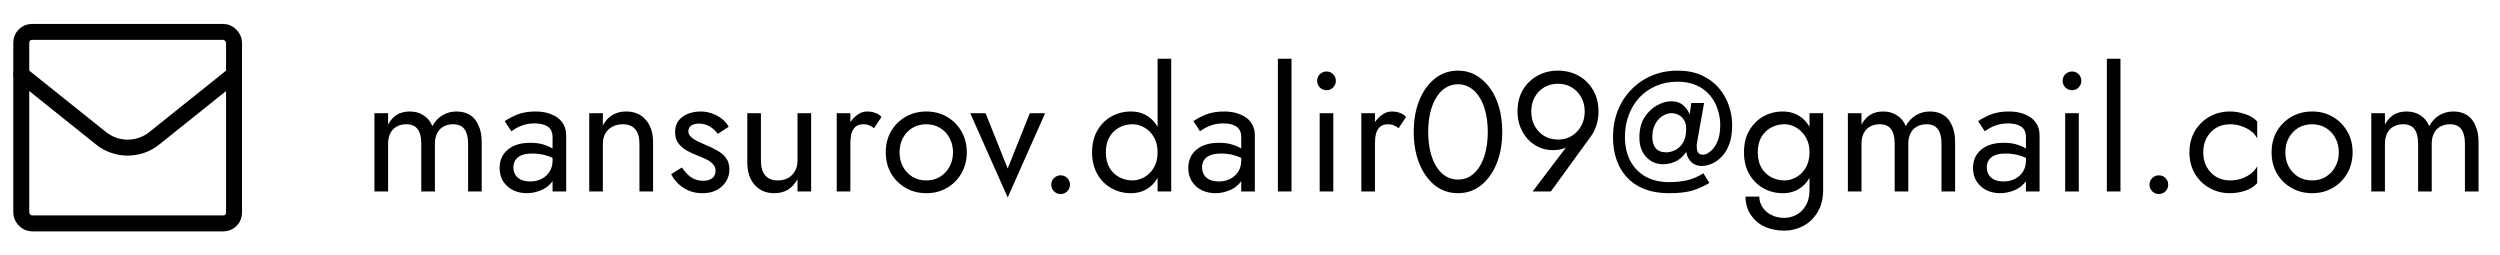
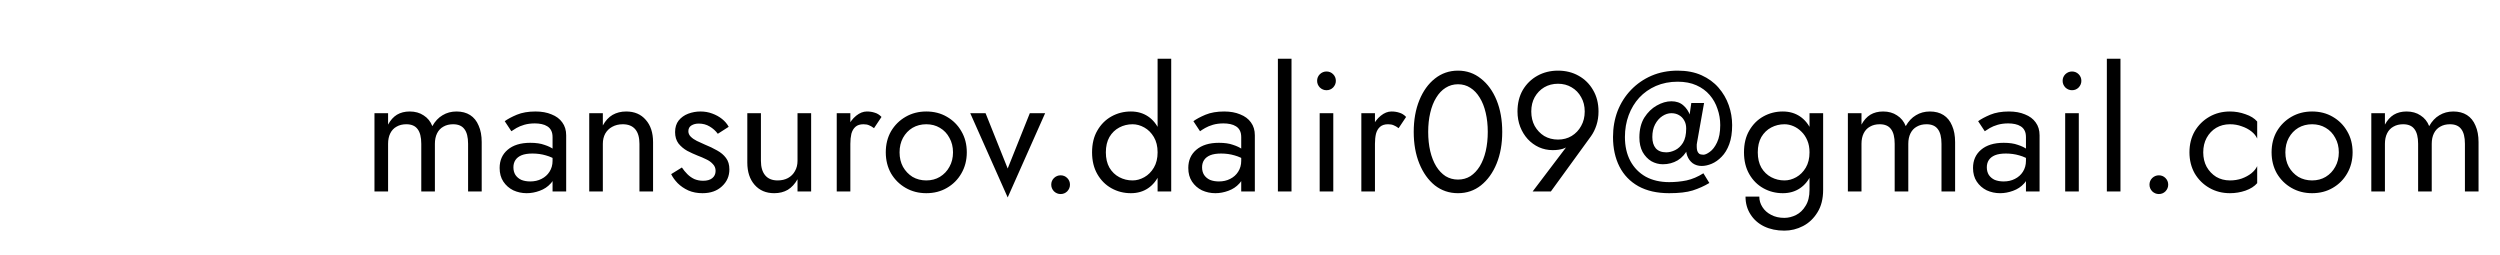
<svg xmlns="http://www.w3.org/2000/svg" viewBox="0 0 235 24" fill="none">
-   <rect x="2" y="3" width="20" height="18" rx="1" stroke="black" stroke-width="1.5" />
-   <path d="M2 7L9.501 13.001C10.962 14.17 13.038 14.17 14.499 13.001L22 7" stroke="black" stroke-width="1.5" stroke-linecap="round" stroke-linejoin="round" />
  <path d="M45.28 13.36V18H44V13.52C44 12.891 43.883 12.427 43.648 12.128C43.424 11.829 43.072 11.68 42.592 11.68C42.24 11.68 41.936 11.755 41.68 11.904C41.424 12.043 41.227 12.251 41.088 12.528C40.949 12.805 40.88 13.136 40.88 13.52V18H39.6V13.52C39.6 12.891 39.483 12.427 39.248 12.128C39.024 11.829 38.672 11.68 38.192 11.68C37.84 11.68 37.536 11.755 37.28 11.904C37.024 12.043 36.827 12.251 36.688 12.528C36.549 12.805 36.48 13.136 36.48 13.52V18H35.2V10.64H36.48V11.712C36.704 11.296 36.981 10.987 37.312 10.784C37.653 10.581 38.053 10.48 38.512 10.48C39.024 10.48 39.461 10.603 39.824 10.848C40.197 11.083 40.469 11.419 40.64 11.856C40.896 11.397 41.216 11.056 41.6 10.832C41.984 10.597 42.421 10.48 42.912 10.48C43.413 10.48 43.84 10.592 44.192 10.816C44.544 11.04 44.811 11.371 44.992 11.808C45.184 12.235 45.28 12.752 45.28 13.36ZM48.261 15.728C48.261 16.005 48.325 16.245 48.453 16.448C48.591 16.651 48.778 16.805 49.013 16.912C49.258 17.008 49.535 17.056 49.844 17.056C50.239 17.056 50.591 16.976 50.901 16.816C51.221 16.656 51.471 16.432 51.653 16.144C51.844 15.845 51.941 15.504 51.941 15.12L52.197 16.08C52.197 16.549 52.053 16.939 51.764 17.248C51.487 17.557 51.141 17.787 50.724 17.936C50.319 18.085 49.914 18.16 49.508 18.16C49.06 18.16 48.639 18.069 48.245 17.888C47.861 17.696 47.551 17.424 47.316 17.072C47.082 16.72 46.965 16.293 46.965 15.792C46.965 15.077 47.215 14.507 47.717 14.08C48.228 13.643 48.938 13.424 49.844 13.424C50.378 13.424 50.821 13.488 51.172 13.616C51.535 13.733 51.823 13.872 52.036 14.032C52.25 14.181 52.394 14.304 52.468 14.4V15.152C52.095 14.896 51.711 14.715 51.316 14.608C50.922 14.491 50.501 14.432 50.053 14.432C49.636 14.432 49.295 14.485 49.029 14.592C48.773 14.699 48.581 14.848 48.453 15.04C48.325 15.232 48.261 15.461 48.261 15.728ZM48.069 12.336L47.444 11.392C47.722 11.189 48.1 10.987 48.581 10.784C49.071 10.581 49.658 10.48 50.34 10.48C50.916 10.48 51.418 10.571 51.844 10.752C52.282 10.923 52.618 11.173 52.852 11.504C53.098 11.835 53.221 12.24 53.221 12.72V18H51.941V12.896C51.941 12.64 51.898 12.432 51.812 12.272C51.727 12.101 51.605 11.968 51.444 11.872C51.295 11.776 51.119 11.707 50.916 11.664C50.714 11.621 50.501 11.6 50.276 11.6C49.914 11.6 49.583 11.643 49.285 11.728C48.996 11.813 48.751 11.915 48.548 12.032C48.346 12.149 48.186 12.251 48.069 12.336ZM60.108 13.52C60.108 12.912 59.974 12.453 59.708 12.144C59.441 11.835 59.051 11.68 58.539 11.68C58.166 11.68 57.836 11.76 57.547 11.92C57.27 12.069 57.051 12.283 56.892 12.56C56.742 12.837 56.667 13.157 56.667 13.52V18H55.388V10.64H56.667V11.792C56.913 11.344 57.217 11.013 57.58 10.8C57.953 10.587 58.38 10.48 58.859 10.48C59.638 10.48 60.252 10.741 60.7 11.264C61.158 11.776 61.388 12.475 61.388 13.36V18H60.108V13.52ZM64.098 15.744C64.247 15.968 64.418 16.176 64.61 16.368C64.802 16.56 65.02 16.715 65.266 16.832C65.522 16.939 65.799 16.992 66.098 16.992C66.46 16.992 66.743 16.912 66.946 16.752C67.159 16.581 67.266 16.352 67.266 16.064C67.266 15.808 67.18 15.595 67.01 15.424C66.85 15.243 66.642 15.093 66.386 14.976C66.13 14.848 65.858 14.731 65.57 14.624C65.25 14.496 64.924 14.347 64.594 14.176C64.274 13.995 64.002 13.765 63.778 13.488C63.565 13.2 63.458 12.843 63.458 12.416C63.458 11.979 63.57 11.616 63.794 11.328C64.028 11.04 64.327 10.827 64.69 10.688C65.063 10.549 65.447 10.48 65.842 10.48C66.237 10.48 66.605 10.544 66.946 10.672C67.298 10.8 67.607 10.971 67.874 11.184C68.141 11.397 68.349 11.643 68.498 11.92L67.474 12.576C67.271 12.299 67.015 12.069 66.706 11.888C66.407 11.707 66.066 11.616 65.682 11.616C65.415 11.616 65.186 11.675 64.994 11.792C64.802 11.909 64.706 12.091 64.706 12.336C64.706 12.528 64.781 12.699 64.93 12.848C65.079 12.997 65.271 13.131 65.506 13.248C65.74 13.365 65.986 13.477 66.242 13.584C66.668 13.755 67.058 13.941 67.41 14.144C67.762 14.336 68.039 14.571 68.242 14.848C68.455 15.125 68.562 15.483 68.562 15.92C68.562 16.56 68.327 17.093 67.858 17.52C67.399 17.947 66.791 18.16 66.034 18.16C65.543 18.16 65.1 18.075 64.706 17.904C64.311 17.723 63.975 17.493 63.698 17.216C63.431 16.939 63.228 16.656 63.09 16.368L64.098 15.744ZM71.527 15.12C71.527 15.707 71.66 16.16 71.927 16.48C72.194 16.8 72.583 16.96 73.095 16.96C73.468 16.96 73.793 16.885 74.071 16.736C74.359 16.576 74.578 16.357 74.727 16.08C74.887 15.803 74.967 15.483 74.967 15.12V10.64H76.247V18H74.967V16.848C74.722 17.285 74.418 17.616 74.055 17.84C73.692 18.053 73.266 18.16 72.775 18.16C72.007 18.16 71.394 17.899 70.935 17.376C70.476 16.853 70.247 16.155 70.247 15.28V10.64H71.527V15.12ZM79.933 10.64V18H78.653V10.64H79.933ZM82.157 12.048C81.987 11.92 81.832 11.829 81.693 11.776C81.555 11.712 81.379 11.68 81.165 11.68C80.845 11.68 80.594 11.76 80.413 11.92C80.232 12.08 80.104 12.299 80.029 12.576C79.965 12.853 79.933 13.168 79.933 13.52H79.357C79.357 12.933 79.459 12.416 79.661 11.968C79.874 11.509 80.147 11.147 80.477 10.88C80.808 10.613 81.144 10.48 81.485 10.48C81.752 10.48 81.997 10.517 82.221 10.592C82.456 10.656 82.669 10.789 82.861 10.992L82.157 12.048ZM83.263 14.32C83.263 13.573 83.428 12.912 83.759 12.336C84.1 11.76 84.559 11.307 85.135 10.976C85.711 10.645 86.356 10.48 87.071 10.48C87.796 10.48 88.442 10.645 89.007 10.976C89.583 11.307 90.037 11.76 90.367 12.336C90.709 12.912 90.879 13.573 90.879 14.32C90.879 15.056 90.709 15.717 90.367 16.304C90.037 16.88 89.583 17.333 89.007 17.664C88.442 17.995 87.796 18.16 87.071 18.16C86.356 18.16 85.711 17.995 85.135 17.664C84.559 17.333 84.1 16.88 83.759 16.304C83.428 15.717 83.263 15.056 83.263 14.32ZM84.559 14.32C84.559 14.832 84.666 15.285 84.879 15.68C85.103 16.075 85.402 16.389 85.775 16.624C86.159 16.848 86.591 16.96 87.071 16.96C87.551 16.96 87.978 16.848 88.351 16.624C88.735 16.389 89.034 16.075 89.247 15.68C89.471 15.285 89.583 14.832 89.583 14.32C89.583 13.808 89.471 13.355 89.247 12.96C89.034 12.555 88.735 12.24 88.351 12.016C87.978 11.792 87.551 11.68 87.071 11.68C86.591 11.68 86.159 11.792 85.775 12.016C85.402 12.24 85.103 12.555 84.879 12.96C84.666 13.355 84.559 13.808 84.559 14.32ZM91.203 10.64H92.643L94.723 15.84L96.803 10.64H98.243L94.723 18.56L91.203 10.64ZM98.817 17.36C98.817 17.115 98.902 16.907 99.073 16.736C99.254 16.565 99.462 16.48 99.697 16.48C99.942 16.48 100.15 16.565 100.321 16.736C100.492 16.907 100.577 17.115 100.577 17.36C100.577 17.595 100.492 17.803 100.321 17.984C100.15 18.155 99.942 18.24 99.697 18.24C99.462 18.24 99.254 18.155 99.073 17.984C98.902 17.803 98.817 17.595 98.817 17.36ZM108.814 5.52H110.094V18H108.814V5.52ZM102.654 14.32C102.654 13.52 102.819 12.837 103.15 12.272C103.481 11.696 103.923 11.253 104.478 10.944C105.032 10.635 105.641 10.48 106.302 10.48C106.921 10.48 107.459 10.635 107.918 10.944C108.376 11.253 108.734 11.696 108.99 12.272C109.257 12.837 109.39 13.52 109.39 14.32C109.39 15.109 109.257 15.792 108.99 16.368C108.734 16.944 108.376 17.387 107.918 17.696C107.459 18.005 106.921 18.16 106.302 18.16C105.641 18.16 105.032 18.005 104.478 17.696C103.923 17.387 103.481 16.944 103.15 16.368C102.819 15.792 102.654 15.109 102.654 14.32ZM103.95 14.32C103.95 14.885 104.062 15.365 104.286 15.76C104.52 16.155 104.83 16.453 105.214 16.656C105.598 16.859 106.014 16.96 106.462 16.96C106.835 16.96 107.203 16.859 107.566 16.656C107.928 16.453 108.227 16.155 108.462 15.76C108.697 15.365 108.814 14.885 108.814 14.32C108.814 13.755 108.697 13.275 108.462 12.88C108.227 12.485 107.928 12.187 107.566 11.984C107.203 11.781 106.835 11.68 106.462 11.68C106.014 11.68 105.598 11.781 105.214 11.984C104.83 12.187 104.52 12.485 104.286 12.88C104.062 13.275 103.95 13.755 103.95 14.32ZM112.995 15.728C112.995 16.005 113.059 16.245 113.187 16.448C113.326 16.651 113.512 16.805 113.747 16.912C113.992 17.008 114.269 17.056 114.579 17.056C114.974 17.056 115.326 16.976 115.635 16.816C115.955 16.656 116.206 16.432 116.387 16.144C116.579 15.845 116.675 15.504 116.675 15.12L116.931 16.08C116.931 16.549 116.787 16.939 116.499 17.248C116.222 17.557 115.875 17.787 115.459 17.936C115.053 18.085 114.648 18.16 114.243 18.16C113.795 18.16 113.374 18.069 112.979 17.888C112.595 17.696 112.285 17.424 112.051 17.072C111.816 16.72 111.699 16.293 111.699 15.792C111.699 15.077 111.95 14.507 112.451 14.08C112.963 13.643 113.672 13.424 114.579 13.424C115.112 13.424 115.555 13.488 115.907 13.616C116.269 13.733 116.558 13.872 116.771 14.032C116.984 14.181 117.128 14.304 117.203 14.4V15.152C116.829 14.896 116.445 14.715 116.051 14.608C115.656 14.491 115.235 14.432 114.787 14.432C114.371 14.432 114.029 14.485 113.763 14.592C113.507 14.699 113.315 14.848 113.187 15.04C113.059 15.232 112.995 15.461 112.995 15.728ZM112.803 12.336L112.179 11.392C112.456 11.189 112.835 10.987 113.315 10.784C113.805 10.581 114.392 10.48 115.075 10.48C115.651 10.48 116.152 10.571 116.579 10.752C117.016 10.923 117.352 11.173 117.587 11.504C117.832 11.835 117.955 12.24 117.955 12.72V18H116.675V12.896C116.675 12.64 116.632 12.432 116.547 12.272C116.462 12.101 116.339 11.968 116.179 11.872C116.029 11.776 115.853 11.707 115.651 11.664C115.448 11.621 115.235 11.6 115.011 11.6C114.648 11.6 114.317 11.643 114.019 11.728C113.731 11.813 113.486 11.915 113.283 12.032C113.08 12.149 112.92 12.251 112.803 12.336ZM120.122 5.52H121.402V18H120.122V5.52ZM123.809 7.6C123.809 7.355 123.895 7.147 124.066 6.976C124.247 6.805 124.455 6.72 124.689 6.72C124.935 6.72 125.143 6.805 125.314 6.976C125.484 7.147 125.57 7.355 125.57 7.6C125.57 7.835 125.484 8.043 125.314 8.224C125.143 8.395 124.935 8.48 124.689 8.48C124.455 8.48 124.247 8.395 124.066 8.224C123.895 8.043 123.809 7.835 123.809 7.6ZM124.049 10.64H125.329V18H124.049V10.64ZM129.246 10.64V18H127.966V10.64H129.246ZM131.47 12.048C131.299 11.92 131.144 11.829 131.006 11.776C130.867 11.712 130.691 11.68 130.478 11.68C130.158 11.68 129.907 11.76 129.726 11.92C129.544 12.08 129.416 12.299 129.342 12.576C129.278 12.853 129.246 13.168 129.246 13.52H128.67C128.67 12.933 128.771 12.416 128.974 11.968C129.187 11.509 129.459 11.147 129.79 10.88C130.12 10.613 130.456 10.48 130.798 10.48C131.064 10.48 131.31 10.517 131.534 10.592C131.768 10.656 131.982 10.789 132.174 10.992L131.47 12.048ZM134.25 12.4C134.25 13.051 134.314 13.653 134.442 14.208C134.57 14.752 134.757 15.227 135.002 15.632C135.247 16.027 135.541 16.336 135.882 16.56C136.234 16.773 136.623 16.88 137.05 16.88C137.487 16.88 137.877 16.773 138.218 16.56C138.559 16.336 138.853 16.027 139.098 15.632C139.343 15.227 139.53 14.752 139.658 14.208C139.786 13.653 139.85 13.051 139.85 12.4C139.85 11.749 139.786 11.152 139.658 10.608C139.53 10.053 139.343 9.579 139.098 9.184C138.853 8.779 138.559 8.469 138.218 8.256C137.877 8.032 137.487 7.92 137.05 7.92C136.623 7.92 136.234 8.032 135.882 8.256C135.541 8.469 135.247 8.779 135.002 9.184C134.757 9.579 134.57 10.053 134.442 10.608C134.314 11.152 134.25 11.749 134.25 12.4ZM132.89 12.4C132.89 11.28 133.066 10.288 133.418 9.424C133.77 8.56 134.255 7.883 134.874 7.392C135.503 6.891 136.229 6.64 137.05 6.64C137.871 6.64 138.591 6.891 139.21 7.392C139.839 7.883 140.33 8.56 140.682 9.424C141.034 10.288 141.21 11.28 141.21 12.4C141.21 13.52 141.034 14.512 140.682 15.376C140.33 16.24 139.839 16.923 139.21 17.424C138.591 17.915 137.871 18.16 137.05 18.16C136.229 18.16 135.503 17.915 134.874 17.424C134.255 16.923 133.77 16.24 133.418 15.376C133.066 14.512 132.89 13.52 132.89 12.4ZM148.964 10.48C148.964 9.968 148.852 9.52 148.628 9.136C148.415 8.741 148.116 8.432 147.732 8.208C147.358 7.984 146.932 7.872 146.452 7.872C145.972 7.872 145.54 7.984 145.156 8.208C144.782 8.432 144.484 8.741 144.26 9.136C144.047 9.52 143.94 9.968 143.94 10.48C143.94 10.992 144.047 11.445 144.26 11.84C144.484 12.235 144.782 12.549 145.156 12.784C145.54 13.008 145.972 13.12 146.452 13.12C146.932 13.12 147.358 13.008 147.732 12.784C148.116 12.549 148.415 12.235 148.628 11.84C148.852 11.445 148.964 10.992 148.964 10.48ZM145.78 18H144.068L147.572 13.376L147.668 13.456C147.454 13.723 147.204 13.899 146.916 13.984C146.638 14.069 146.319 14.112 145.956 14.112C145.497 14.112 145.065 14.021 144.66 13.84C144.265 13.659 143.913 13.403 143.604 13.072C143.305 12.741 143.071 12.357 142.9 11.92C142.729 11.472 142.644 10.992 142.644 10.48C142.644 9.712 142.809 9.04 143.14 8.464C143.481 7.888 143.94 7.44 144.516 7.12C145.092 6.8 145.737 6.64 146.452 6.64C147.177 6.64 147.822 6.8 148.388 7.12C148.964 7.44 149.417 7.888 149.748 8.464C150.089 9.04 150.26 9.712 150.26 10.48C150.26 10.939 150.196 11.365 150.068 11.76C149.94 12.155 149.769 12.501 149.556 12.8L145.78 18ZM155.319 12.88C155.319 13.328 155.425 13.68 155.638 13.936C155.863 14.192 156.193 14.32 156.631 14.32C156.897 14.32 157.174 14.251 157.463 14.112C157.75 13.973 157.996 13.744 158.198 13.424C158.401 13.093 158.502 12.645 158.502 12.08C158.502 11.781 158.439 11.525 158.31 11.312C158.193 11.099 158.028 10.933 157.815 10.816C157.612 10.699 157.377 10.64 157.111 10.64C156.822 10.64 156.54 10.731 156.262 10.912C155.985 11.093 155.756 11.355 155.575 11.696C155.404 12.027 155.319 12.421 155.319 12.88ZM154.102 12.928C154.102 12.181 154.257 11.557 154.566 11.056C154.887 10.555 155.276 10.176 155.734 9.92C156.204 9.653 156.662 9.52 157.111 9.52C157.569 9.52 157.942 9.648 158.231 9.904C158.518 10.149 158.732 10.469 158.87 10.864C159.009 11.248 159.078 11.653 159.078 12.08C159.078 12.816 158.951 13.435 158.695 13.936C158.449 14.437 158.119 14.816 157.702 15.072C157.286 15.317 156.822 15.44 156.31 15.44C155.927 15.44 155.564 15.344 155.222 15.152C154.892 14.949 154.62 14.661 154.406 14.288C154.204 13.904 154.102 13.451 154.102 12.928ZM151.623 12.88C151.623 12.005 151.767 11.189 152.054 10.432C152.353 9.675 152.774 9.013 153.319 8.448C153.863 7.883 154.502 7.44 155.238 7.12C155.985 6.8 156.806 6.64 157.702 6.64C158.556 6.64 159.303 6.784 159.942 7.072C160.583 7.36 161.116 7.749 161.542 8.24C161.969 8.731 162.289 9.28 162.502 9.888C162.716 10.496 162.822 11.12 162.822 11.76C162.822 12.464 162.732 13.061 162.55 13.552C162.369 14.043 162.129 14.437 161.831 14.736C161.542 15.035 161.233 15.253 160.903 15.392C160.572 15.531 160.257 15.6 159.958 15.6C159.638 15.6 159.356 15.515 159.111 15.344C158.876 15.163 158.705 14.928 158.599 14.64C158.492 14.352 158.465 14.032 158.518 13.68H158.406L158.982 9.68H160.183L159.526 13.376C159.516 13.429 159.505 13.499 159.494 13.584C159.494 13.669 159.494 13.744 159.494 13.808C159.494 13.936 159.511 14.059 159.542 14.176C159.575 14.283 159.633 14.373 159.719 14.448C159.815 14.512 159.948 14.544 160.119 14.544C160.279 14.544 160.481 14.453 160.726 14.272C160.982 14.091 161.207 13.797 161.399 13.392C161.601 12.976 161.702 12.432 161.702 11.76C161.702 11.227 161.617 10.72 161.446 10.24C161.286 9.749 161.041 9.312 160.71 8.928C160.38 8.544 159.964 8.24 159.463 8.016C158.961 7.792 158.375 7.68 157.702 7.68C156.956 7.68 156.273 7.813 155.655 8.08C155.047 8.347 154.524 8.715 154.087 9.184C153.66 9.653 153.329 10.203 153.095 10.832C152.86 11.461 152.743 12.144 152.743 12.88C152.743 13.744 152.913 14.496 153.255 15.136C153.596 15.765 154.076 16.256 154.695 16.608C155.324 16.949 156.06 17.12 156.903 17.12C157.468 17.12 158.012 17.067 158.535 16.96C159.068 16.843 159.596 16.619 160.119 16.288L160.679 17.2C160.198 17.488 159.676 17.723 159.111 17.904C158.556 18.075 157.82 18.16 156.903 18.16C155.761 18.16 154.796 17.941 154.006 17.504C153.228 17.067 152.636 16.453 152.231 15.664C151.825 14.864 151.623 13.936 151.623 12.88ZM164.079 18.48H165.375C165.375 18.832 165.471 19.157 165.663 19.456C165.855 19.765 166.127 20.011 166.479 20.192C166.831 20.384 167.247 20.48 167.727 20.48C168.1 20.48 168.468 20.389 168.831 20.208C169.194 20.027 169.492 19.739 169.727 19.344C169.972 18.96 170.095 18.459 170.095 17.84V10.64H171.375V17.84C171.375 18.683 171.199 19.387 170.847 19.952C170.495 20.528 170.042 20.96 169.487 21.248C168.932 21.536 168.346 21.68 167.727 21.68C167.012 21.68 166.378 21.547 165.823 21.28C165.279 21.013 164.852 20.635 164.543 20.144C164.234 19.664 164.079 19.109 164.079 18.48ZM163.935 14.32C163.935 13.52 164.1 12.837 164.431 12.272C164.762 11.696 165.204 11.253 165.759 10.944C166.314 10.635 166.922 10.48 167.583 10.48C168.202 10.48 168.74 10.635 169.199 10.944C169.658 11.253 170.015 11.696 170.271 12.272C170.538 12.837 170.671 13.52 170.671 14.32C170.671 15.109 170.538 15.792 170.271 16.368C170.015 16.944 169.658 17.387 169.199 17.696C168.74 18.005 168.202 18.16 167.583 18.16C166.922 18.16 166.314 18.005 165.759 17.696C165.204 17.387 164.762 16.944 164.431 16.368C164.1 15.792 163.935 15.109 163.935 14.32ZM165.231 14.32C165.231 14.885 165.343 15.365 165.567 15.76C165.802 16.155 166.111 16.453 166.495 16.656C166.879 16.859 167.295 16.96 167.743 16.96C168.116 16.96 168.484 16.859 168.847 16.656C169.21 16.453 169.508 16.155 169.743 15.76C169.978 15.365 170.095 14.885 170.095 14.32C170.095 13.893 170.026 13.52 169.887 13.2C169.748 12.869 169.562 12.592 169.327 12.368C169.103 12.144 168.852 11.973 168.575 11.856C168.298 11.739 168.02 11.68 167.743 11.68C167.295 11.68 166.879 11.781 166.495 11.984C166.111 12.187 165.802 12.485 165.567 12.88C165.343 13.275 165.231 13.755 165.231 14.32ZM183.78 13.36V18H182.5V13.52C182.5 12.891 182.383 12.427 182.148 12.128C181.924 11.829 181.572 11.68 181.092 11.68C180.74 11.68 180.436 11.755 180.18 11.904C179.924 12.043 179.727 12.251 179.588 12.528C179.449 12.805 179.38 13.136 179.38 13.52V18H178.1V13.52C178.1 12.891 177.983 12.427 177.748 12.128C177.524 11.829 177.172 11.68 176.692 11.68C176.34 11.68 176.036 11.755 175.78 11.904C175.524 12.043 175.327 12.251 175.188 12.528C175.049 12.805 174.98 13.136 174.98 13.52V18H173.7V10.64H174.98V11.712C175.204 11.296 175.481 10.987 175.812 10.784C176.153 10.581 176.553 10.48 177.012 10.48C177.524 10.48 177.961 10.603 178.324 10.848C178.697 11.083 178.969 11.419 179.14 11.856C179.396 11.397 179.716 11.056 180.1 10.832C180.484 10.597 180.921 10.48 181.412 10.48C181.913 10.48 182.34 10.592 182.692 10.816C183.044 11.04 183.311 11.371 183.492 11.808C183.684 12.235 183.78 12.752 183.78 13.36ZM186.761 15.728C186.761 16.005 186.825 16.245 186.952 16.448C187.091 16.651 187.278 16.805 187.512 16.912C187.758 17.008 188.035 17.056 188.345 17.056C188.739 17.056 189.091 16.976 189.4 16.816C189.72 16.656 189.971 16.432 190.153 16.144C190.345 15.845 190.44 15.504 190.44 15.12L190.696 16.08C190.696 16.549 190.553 16.939 190.264 17.248C189.987 17.557 189.641 17.787 189.225 17.936C188.819 18.085 188.414 18.16 188.008 18.16C187.56 18.16 187.139 18.069 186.744 17.888C186.361 17.696 186.051 17.424 185.816 17.072C185.582 16.72 185.464 16.293 185.464 15.792C185.464 15.077 185.715 14.507 186.216 14.08C186.728 13.643 187.438 13.424 188.345 13.424C188.878 13.424 189.321 13.488 189.673 13.616C190.035 13.733 190.323 13.872 190.536 14.032C190.75 14.181 190.894 14.304 190.969 14.4V15.152C190.595 14.896 190.211 14.715 189.816 14.608C189.422 14.491 189 14.432 188.553 14.432C188.137 14.432 187.795 14.485 187.529 14.592C187.273 14.699 187.081 14.848 186.952 15.04C186.825 15.232 186.761 15.461 186.761 15.728ZM186.569 12.336L185.945 11.392C186.222 11.189 186.601 10.987 187.081 10.784C187.571 10.581 188.158 10.48 188.84 10.48C189.417 10.48 189.918 10.571 190.345 10.752C190.782 10.923 191.118 11.173 191.352 11.504C191.598 11.835 191.72 12.24 191.72 12.72V18H190.44V12.896C190.44 12.64 190.398 12.432 190.312 12.272C190.227 12.101 190.105 11.968 189.945 11.872C189.795 11.776 189.619 11.707 189.417 11.664C189.214 11.621 189 11.6 188.776 11.6C188.414 11.6 188.083 11.643 187.785 11.728C187.496 11.813 187.251 11.915 187.048 12.032C186.846 12.149 186.686 12.251 186.569 12.336ZM193.887 7.6C193.887 7.355 193.973 7.147 194.143 6.976C194.325 6.805 194.533 6.72 194.768 6.72C195.013 6.72 195.221 6.805 195.392 6.976C195.562 7.147 195.648 7.355 195.648 7.6C195.648 7.835 195.562 8.043 195.392 8.224C195.221 8.395 195.013 8.48 194.768 8.48C194.533 8.48 194.325 8.395 194.143 8.224C193.973 8.043 193.887 7.835 193.887 7.6ZM194.127 10.64H195.407V18H194.127V10.64ZM198.044 5.52H199.324V18H198.044V5.52ZM202.051 17.36C202.051 17.115 202.137 16.907 202.307 16.736C202.488 16.565 202.696 16.48 202.931 16.48C203.177 16.48 203.385 16.565 203.555 16.736C203.726 16.907 203.811 17.115 203.811 17.36C203.811 17.595 203.726 17.803 203.555 17.984C203.385 18.155 203.177 18.24 202.931 18.24C202.696 18.24 202.488 18.155 202.307 17.984C202.137 17.803 202.051 17.595 202.051 17.36ZM207.104 14.32C207.104 14.832 207.211 15.285 207.424 15.68C207.648 16.075 207.947 16.389 208.32 16.624C208.704 16.848 209.136 16.96 209.616 16.96C210.011 16.96 210.379 16.901 210.72 16.784C211.072 16.656 211.376 16.491 211.632 16.288C211.888 16.075 212.07 15.851 212.176 15.616V17.216C211.92 17.515 211.552 17.749 211.072 17.92C210.603 18.08 210.118 18.16 209.616 18.16C208.901 18.16 208.256 17.995 207.68 17.664C207.104 17.333 206.645 16.88 206.304 16.304C205.974 15.717 205.808 15.056 205.808 14.32C205.808 13.573 205.974 12.912 206.304 12.336C206.645 11.76 207.104 11.307 207.68 10.976C208.256 10.645 208.901 10.48 209.616 10.48C210.118 10.48 210.603 10.565 211.072 10.736C211.552 10.896 211.92 11.125 212.176 11.424V13.024C212.07 12.779 211.888 12.555 211.632 12.352C211.376 12.149 211.072 11.989 210.72 11.872C210.379 11.744 210.011 11.68 209.616 11.68C209.136 11.68 208.704 11.792 208.32 12.016C207.947 12.24 207.648 12.555 207.424 12.96C207.211 13.355 207.104 13.808 207.104 14.32ZM213.529 14.32C213.529 13.573 213.694 12.912 214.025 12.336C214.366 11.76 214.825 11.307 215.401 10.976C215.977 10.645 216.622 10.48 217.337 10.48C218.062 10.48 218.708 10.645 219.273 10.976C219.849 11.307 220.302 11.76 220.633 12.336C220.974 12.912 221.145 13.573 221.145 14.32C221.145 15.056 220.974 15.717 220.633 16.304C220.302 16.88 219.849 17.333 219.273 17.664C218.708 17.995 218.062 18.16 217.337 18.16C216.622 18.16 215.977 17.995 215.401 17.664C214.825 17.333 214.366 16.88 214.025 16.304C213.694 15.717 213.529 15.056 213.529 14.32ZM214.825 14.32C214.825 14.832 214.931 15.285 215.145 15.68C215.369 16.075 215.667 16.389 216.041 16.624C216.425 16.848 216.857 16.96 217.337 16.96C217.817 16.96 218.244 16.848 218.617 16.624C219.001 16.389 219.299 16.075 219.513 15.68C219.737 15.285 219.849 14.832 219.849 14.32C219.849 13.808 219.737 13.355 219.513 12.96C219.299 12.555 219.001 12.24 218.617 12.016C218.244 11.792 217.817 11.68 217.337 11.68C216.857 11.68 216.425 11.792 216.041 12.016C215.667 12.24 215.369 12.555 215.145 12.96C214.931 13.355 214.825 13.808 214.825 14.32ZM232.983 13.36V18H231.703V13.52C231.703 12.891 231.586 12.427 231.351 12.128C231.127 11.829 230.775 11.68 230.295 11.68C229.943 11.68 229.639 11.755 229.383 11.904C229.127 12.043 228.93 12.251 228.791 12.528C228.653 12.805 228.583 13.136 228.583 13.52V18H227.303V13.52C227.303 12.891 227.186 12.427 226.951 12.128C226.727 11.829 226.375 11.68 225.895 11.68C225.543 11.68 225.239 11.755 224.983 11.904C224.727 12.043 224.53 12.251 224.391 12.528C224.252 12.805 224.183 13.136 224.183 13.52V18H222.903V10.64H224.183V11.712C224.407 11.296 224.685 10.987 225.015 10.784C225.357 10.581 225.756 10.48 226.215 10.48C226.727 10.48 227.165 10.603 227.527 10.848C227.9 11.083 228.173 11.419 228.343 11.856C228.599 11.397 228.919 11.056 229.303 10.832C229.687 10.597 230.125 10.48 230.615 10.48C231.117 10.48 231.543 10.592 231.895 10.816C232.247 11.04 232.514 11.371 232.695 11.808C232.887 12.235 232.983 12.752 232.983 13.36Z" fill="black" />
</svg>